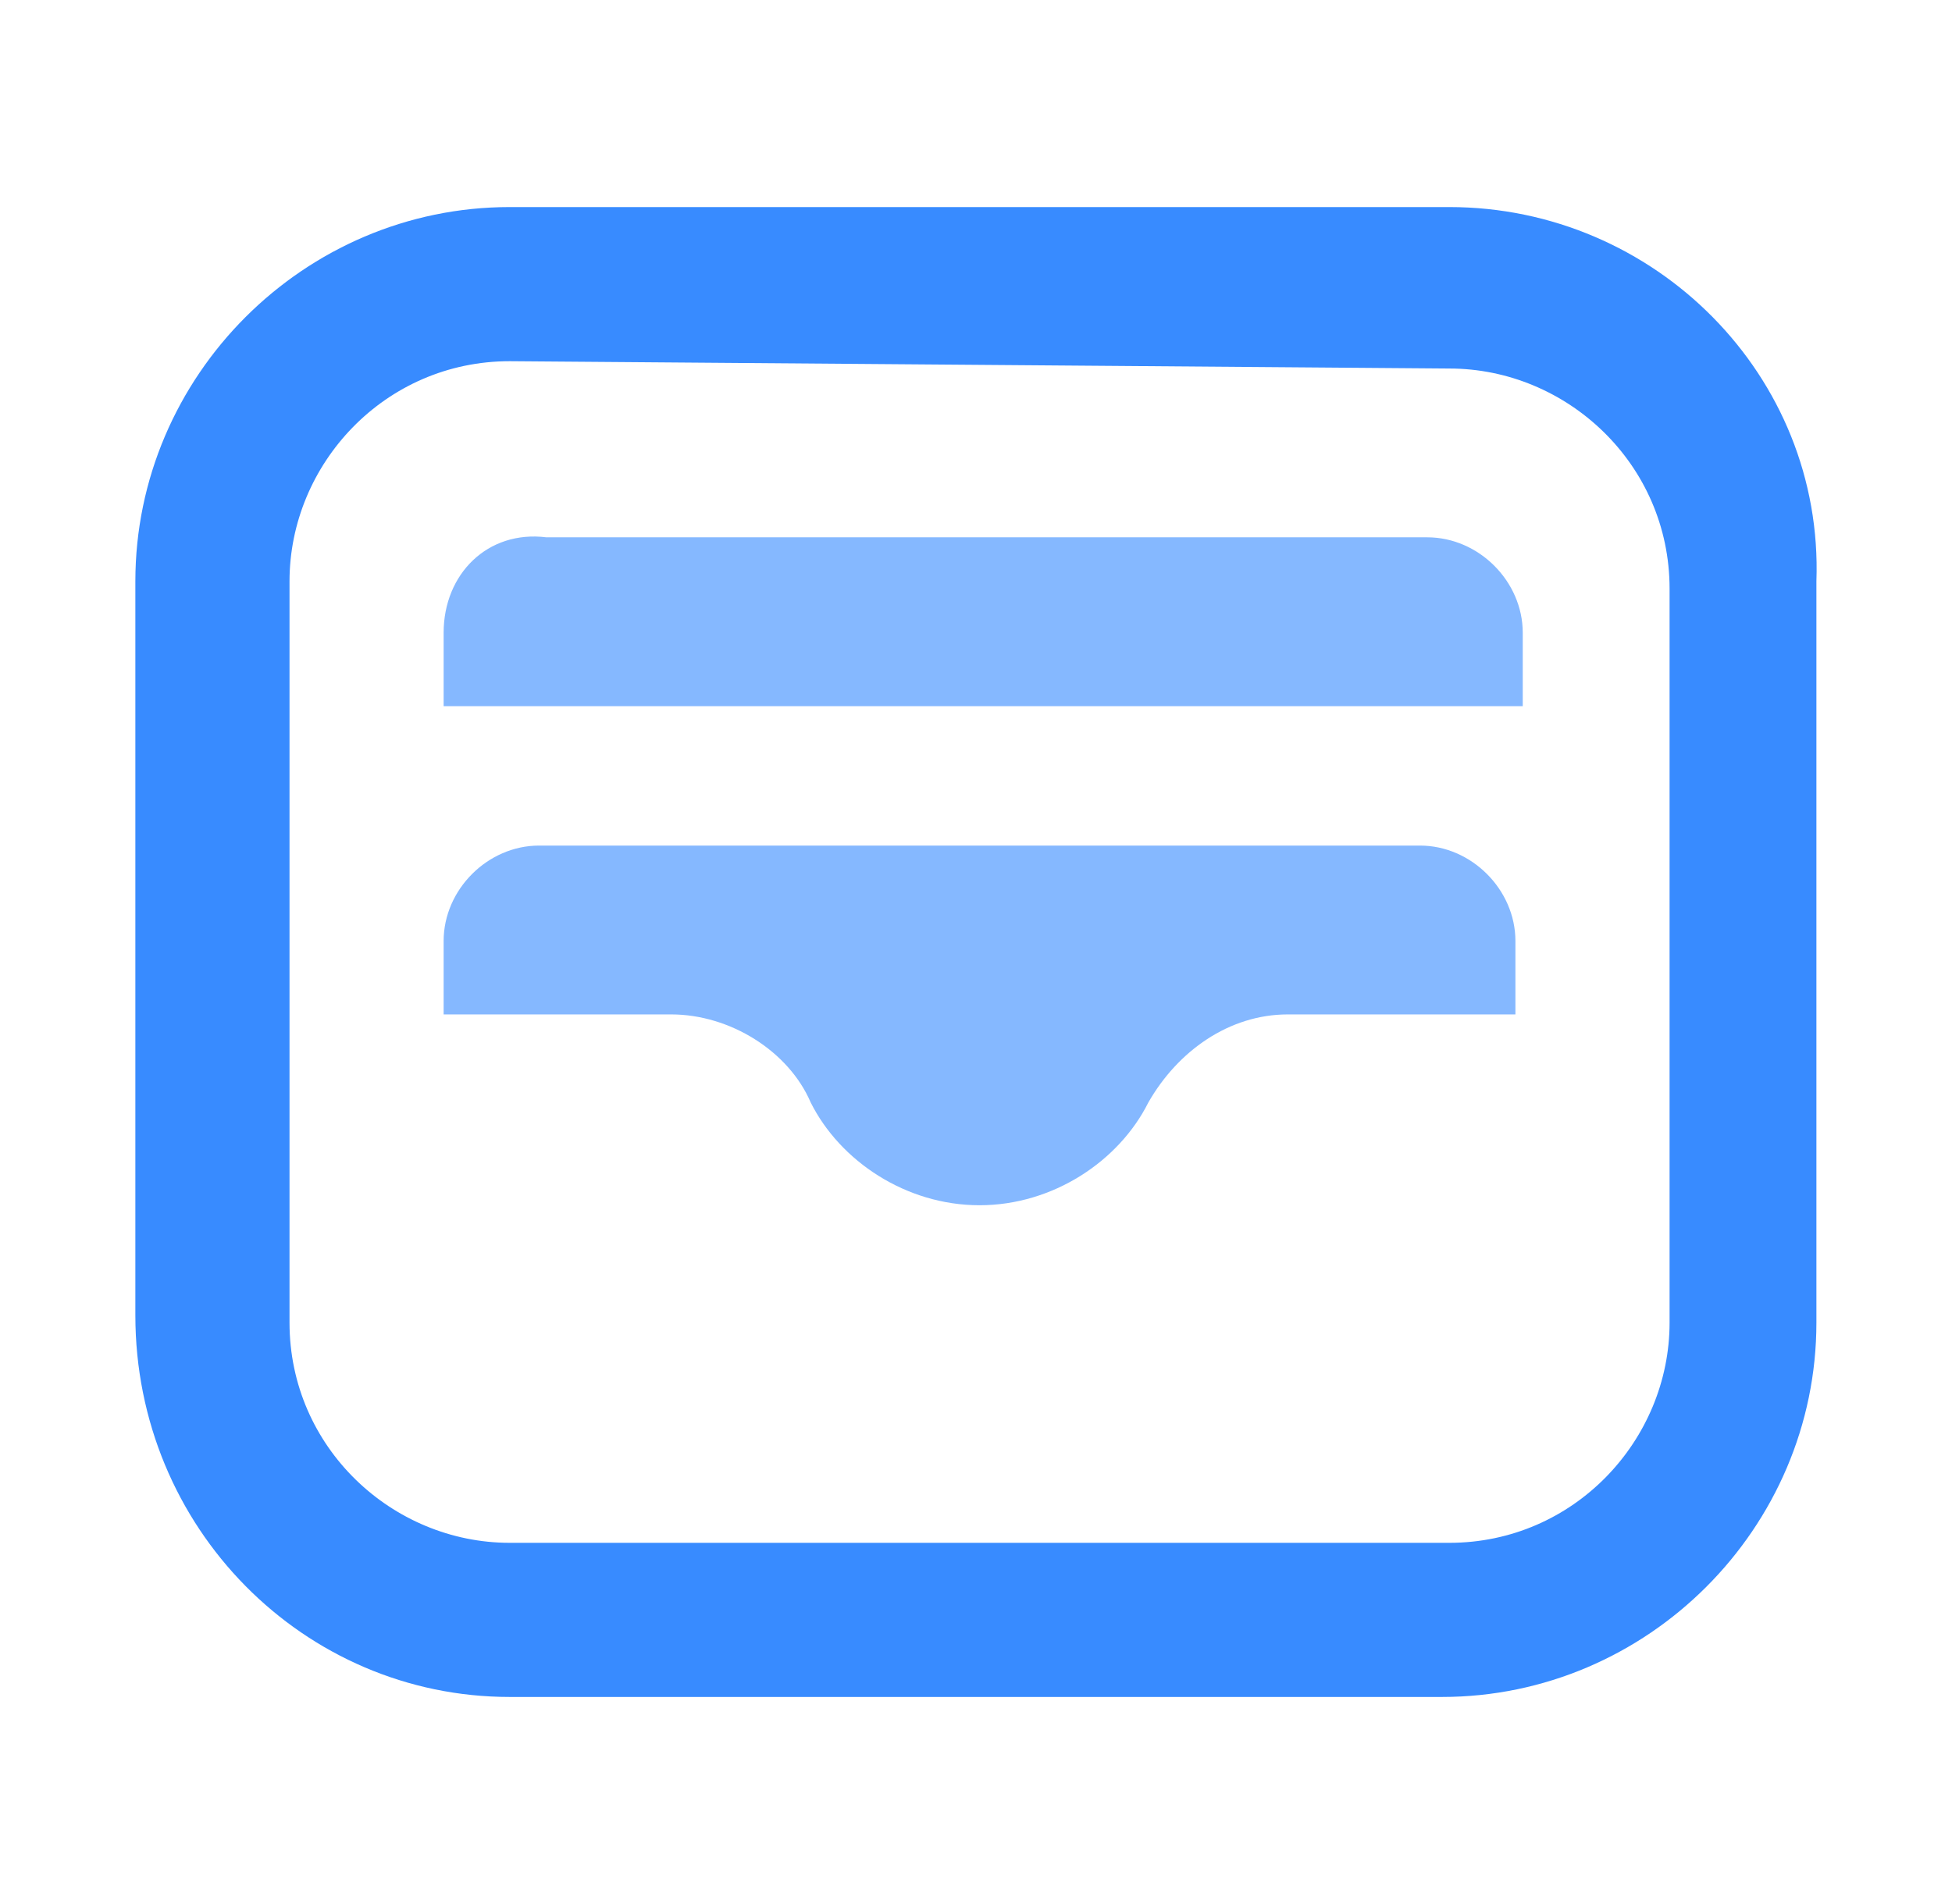
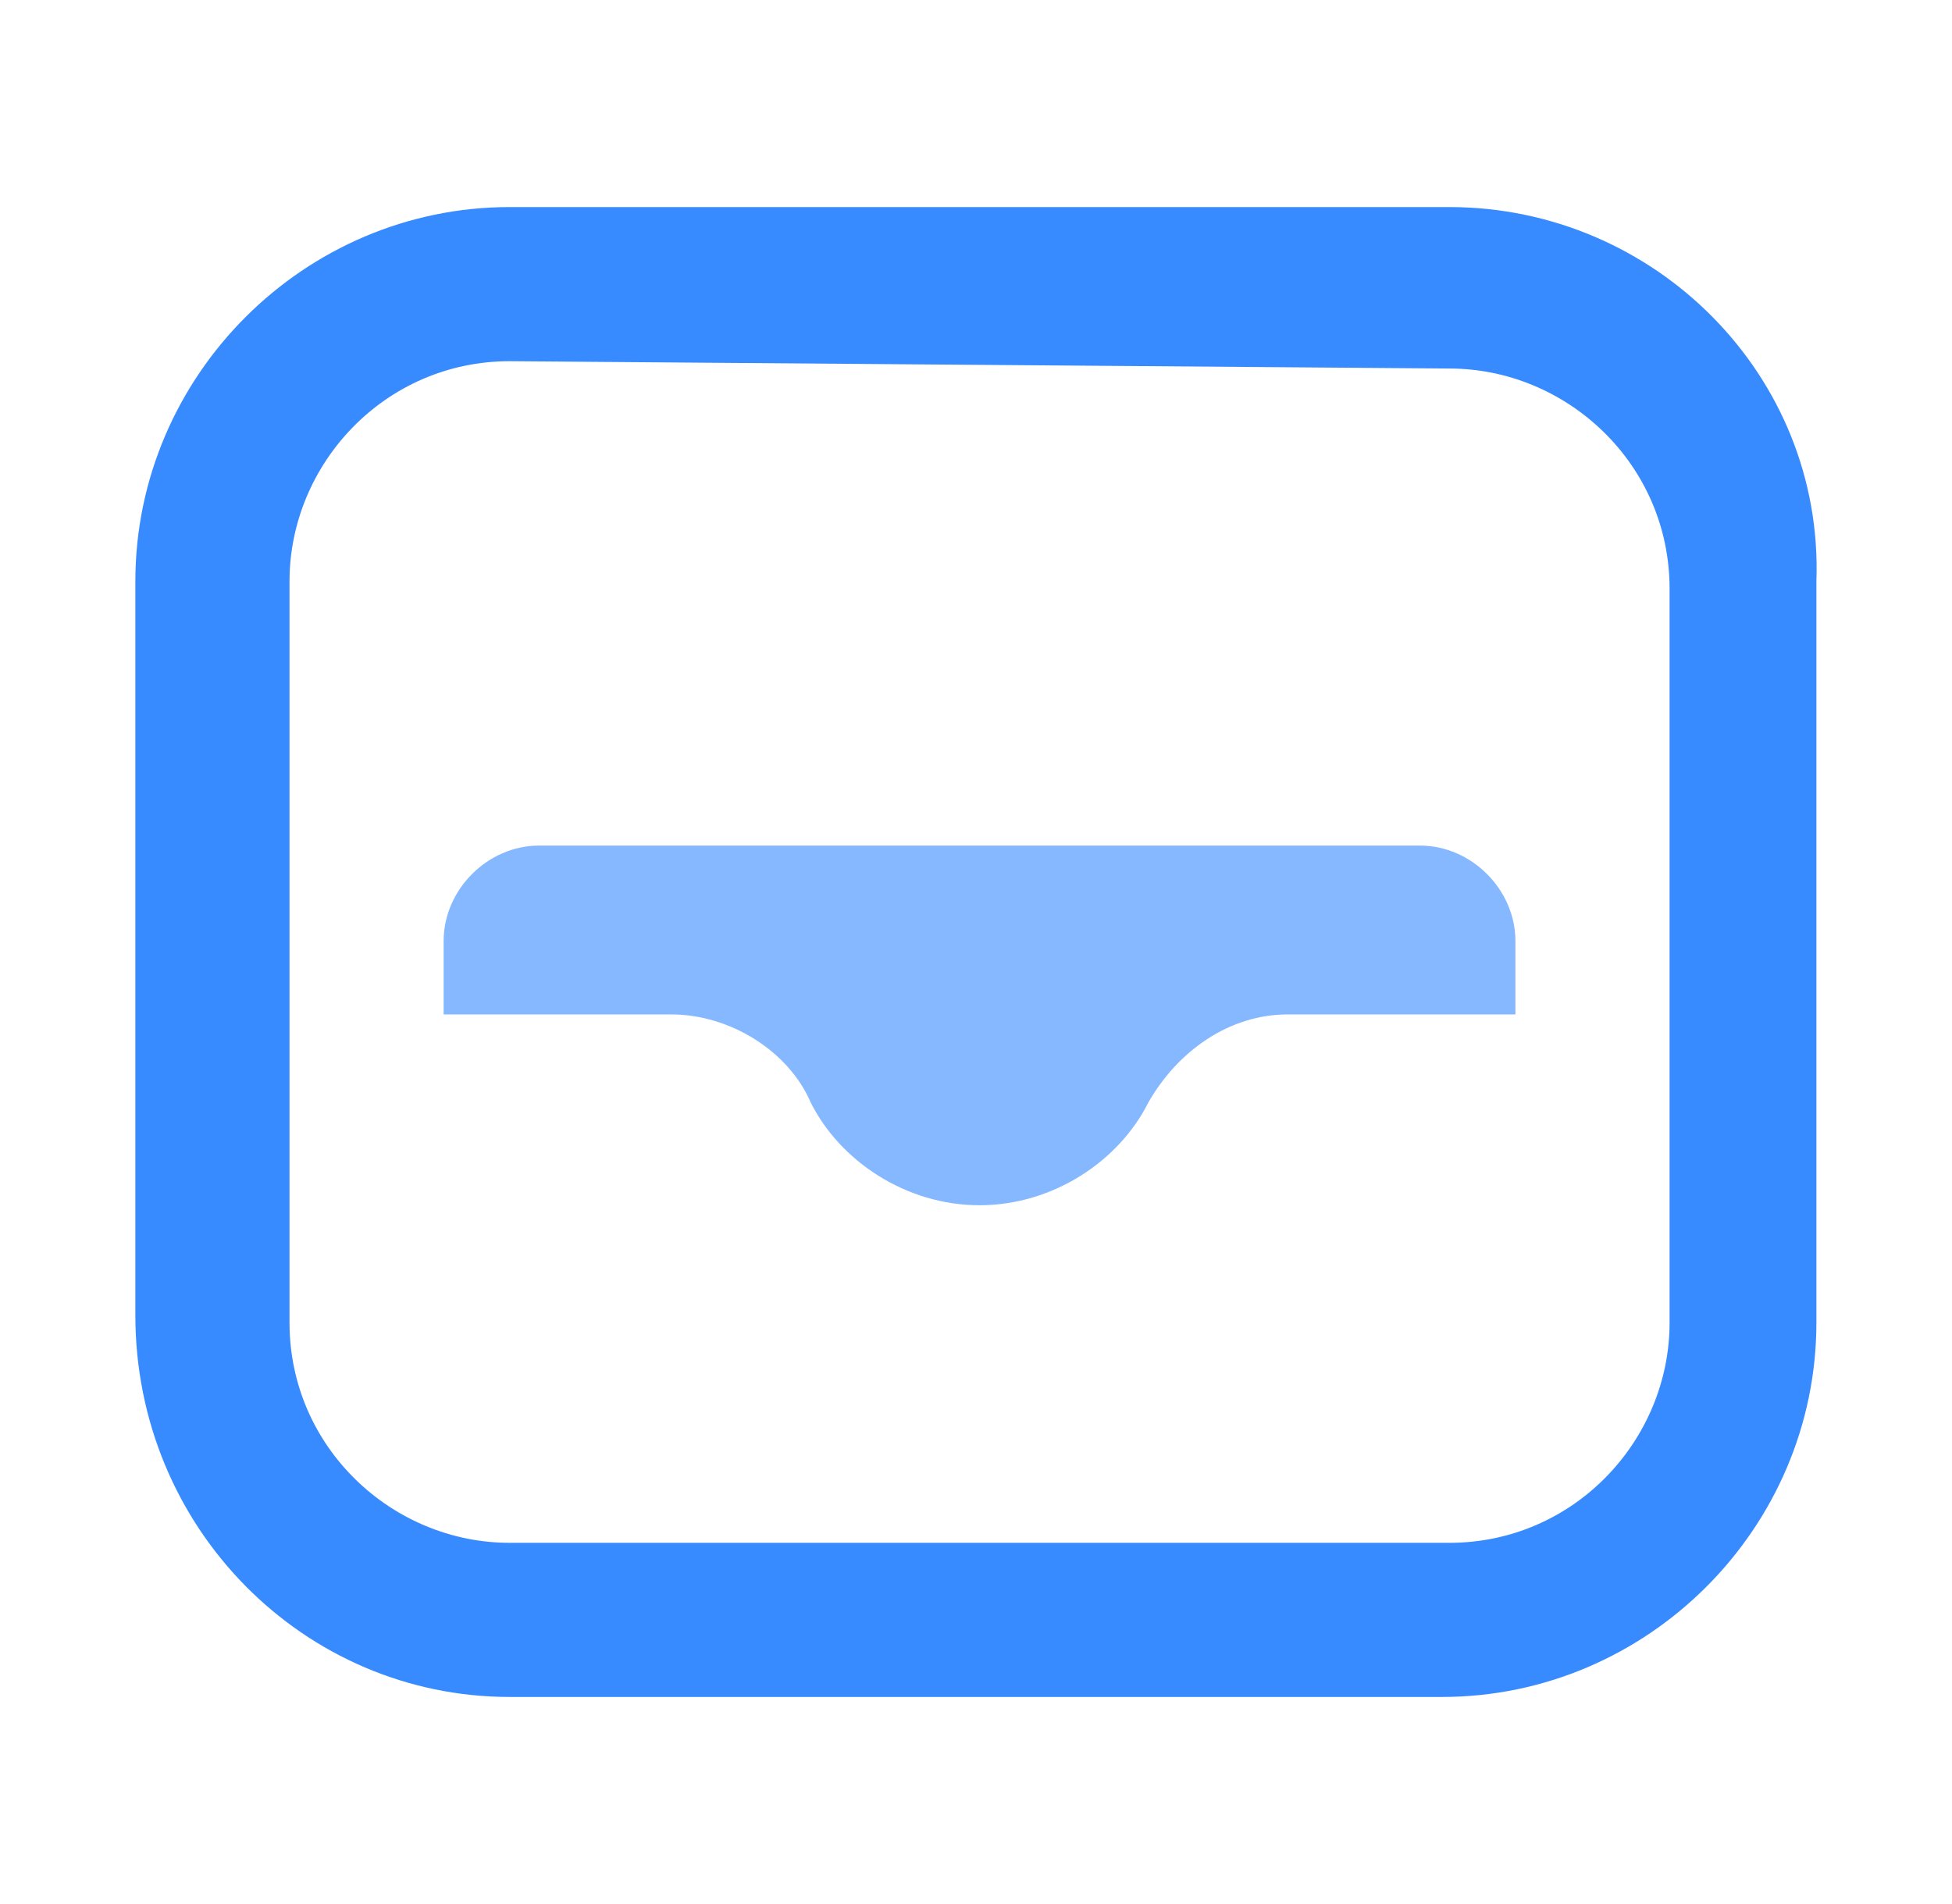
<svg xmlns="http://www.w3.org/2000/svg" width="41" height="40" viewBox="0 0 41 40" fill="none">
  <path d="M30.442 7.742C32.909 7.742 35.068 9.747 35.068 12.368V27.786C35.068 30.253 33.063 32.412 30.442 32.412H10.706C8.239 32.412 6.081 30.408 6.081 27.786V12.213C6.081 9.747 8.085 7.588 10.706 7.588L30.442 7.742ZM30.442 4.35H10.706C6.389 4.35 2.843 7.896 2.843 12.213V27.632C2.843 32.104 6.389 35.65 10.706 35.65H30.288C34.605 35.65 38.152 32.104 38.152 27.786V12.213C38.306 7.896 34.76 4.35 30.442 4.35Z" fill="#388BFF" />
-   <path d="M9.318 14.835H31.984V13.293C31.984 12.213 31.059 11.288 29.979 11.288H11.477C10.243 11.134 9.318 12.059 9.318 13.293V14.835Z" fill="#85B8FF" />
  <path d="M29.825 17.764H22.27H18.878H11.323C10.243 17.764 9.318 18.689 9.318 19.769V21.311H14.098C15.332 21.311 16.565 22.081 17.028 23.161C17.645 24.394 19.032 25.32 20.574 25.32C22.116 25.32 23.504 24.394 24.12 23.161C24.737 22.081 25.816 21.311 27.05 21.311H31.83V19.769C31.83 18.689 30.905 17.764 29.825 17.764Z" fill="#85B8FF" />
</svg>